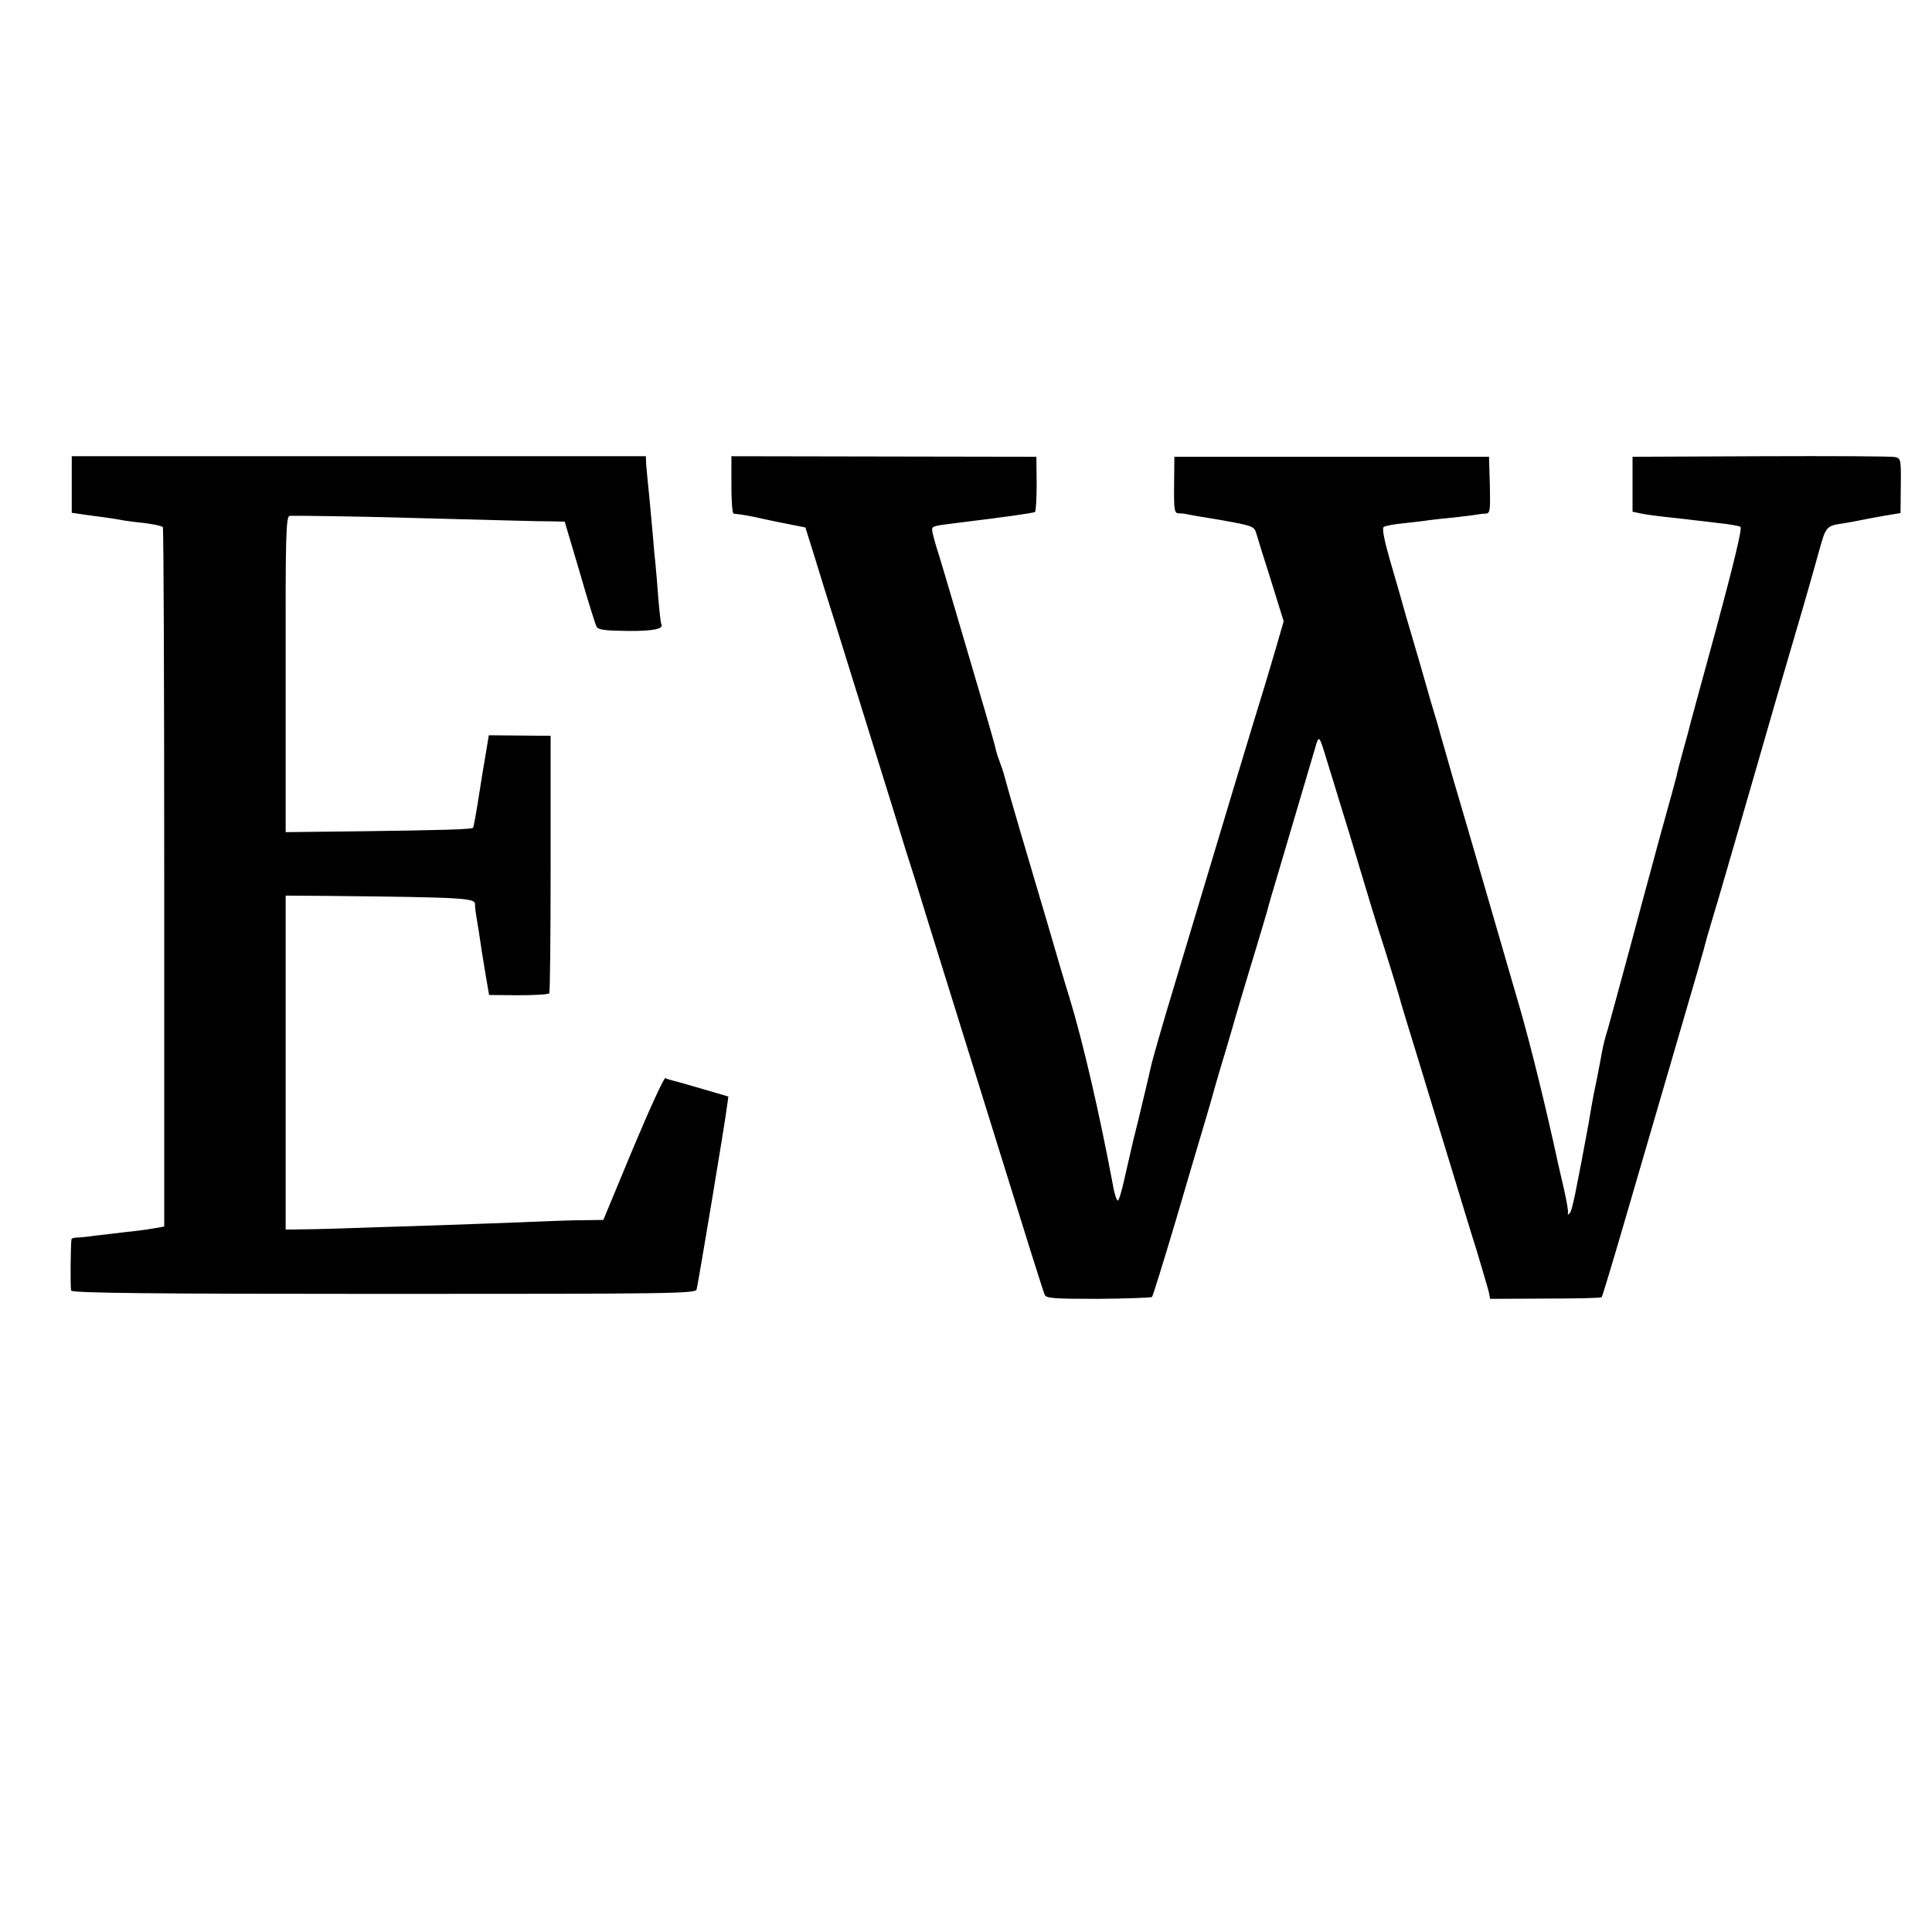
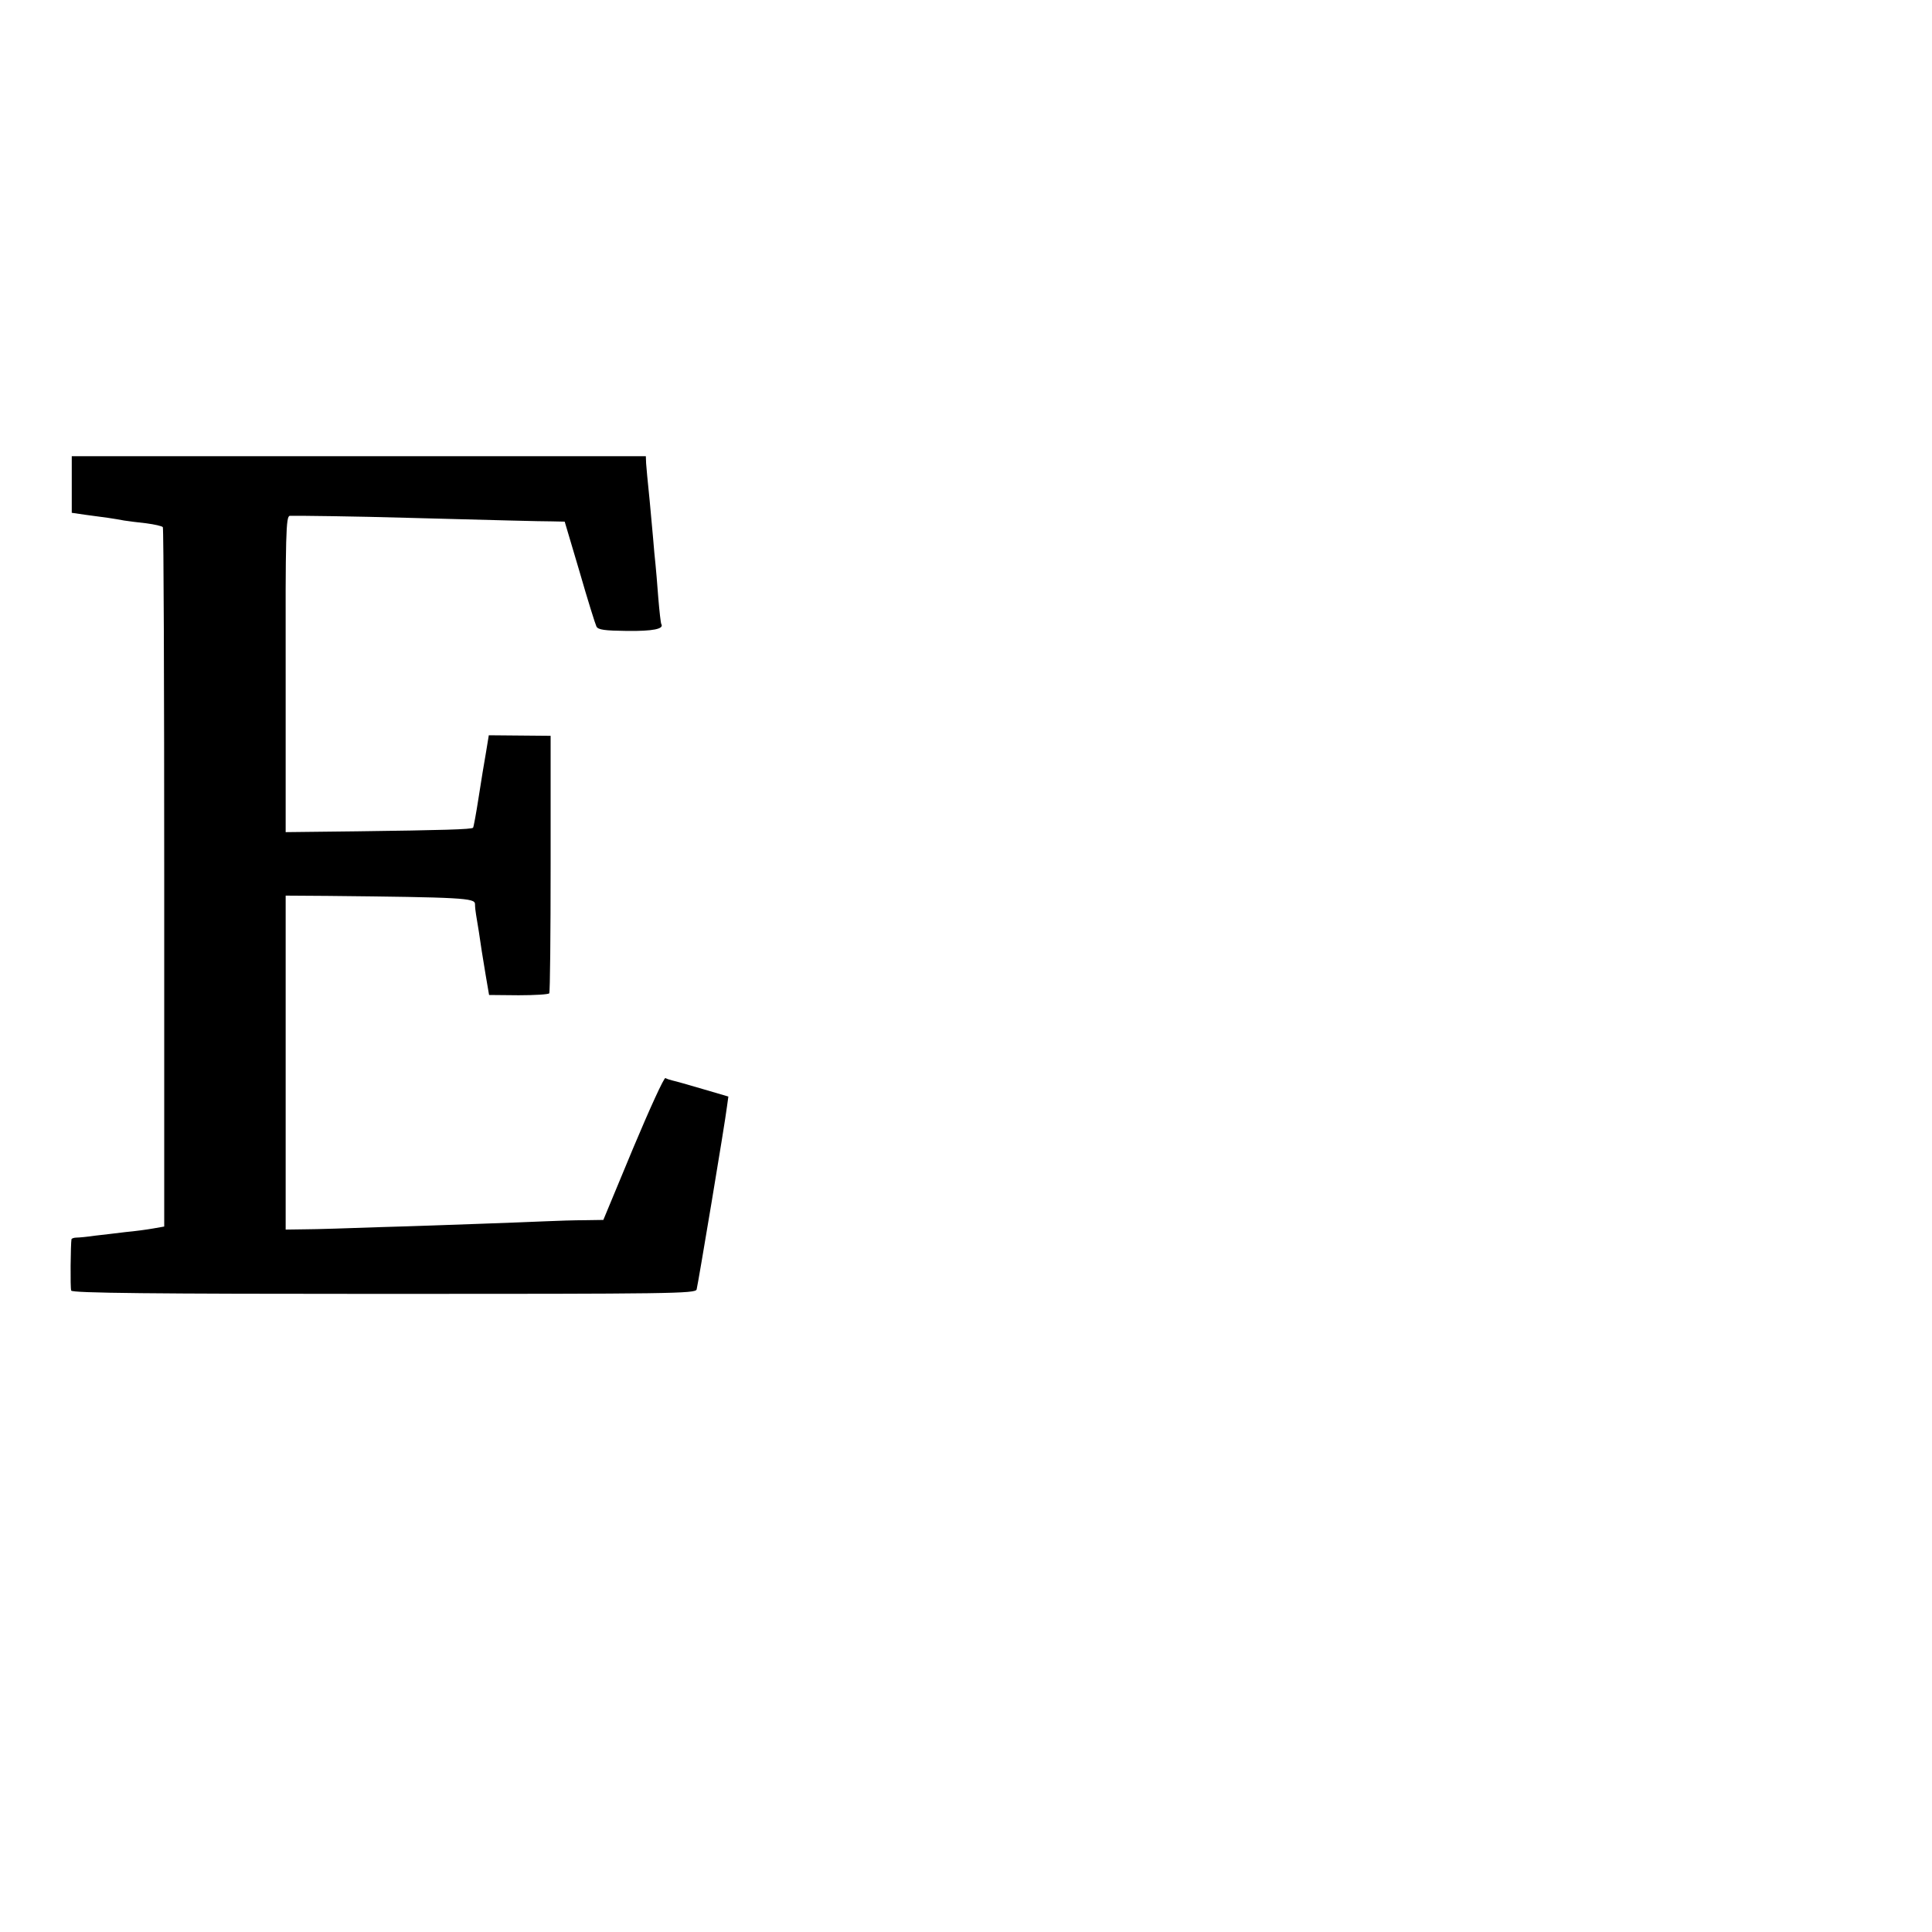
<svg xmlns="http://www.w3.org/2000/svg" version="1.0" width="700pt" height="700pt" viewBox="0 0 700 700" preserveAspectRatio="xMidYMid meet">
  <g transform="translate(0,700) scale(0.1,-0.1)" fill="#000000" stroke="none">
    <path d="M260 5245 l0 -103 48 -7 c26 -3 63 -9 82 -11 19 -3 46 -7 60 -10 14 -2 50 -7 80 -10 30 -4 57 -10 60 -14 3 -5 5 -577 5 -1271 l0 -1263 -40 -7 c-22 -4 -67 -10 -100 -13 -33 -4 -82 -10 -110 -13 -27 -4 -58 -7 -67 -7 -10 0 -18 -3 -19 -6 -3 -16 -5 -177 -1 -186 2 -9 296 -12 1132 -12 1041 0 1130 1 1134 16 5 18 103 604 110 663 l5 36 -92 27 c-51 15 -100 29 -110 31 -9 2 -21 6 -26 9 -5 3 -57 -111 -117 -254 l-108 -260 -66 -1 c-36 0 -101 -2 -145 -4 -44 -2 -150 -6 -235 -9 -85 -3 -247 -9 -360 -12 -113 -4 -236 -8 -275 -8 l-70 -1 0 605 0 605 150 -1 c491 -5 535 -8 536 -29 0 -11 2 -29 4 -40 2 -11 6 -38 10 -61 8 -57 12 -79 25 -159 l12 -70 107 -1 c58 0 108 3 111 7 3 4 5 216 5 470 l0 463 -112 1 -112 1 -10 -61 c-6 -33 -18 -107 -27 -165 -9 -58 -18 -107 -20 -109 -5 -6 -111 -9 -419 -13 l-260 -3 0 573 c-1 509 1 572 15 573 35 1 248 -2 420 -7 340 -9 485 -13 530 -13 l46 -1 54 -182 c29 -101 57 -190 61 -198 6 -12 30 -15 111 -16 93 -1 135 7 124 25 -2 3 -7 47 -11 96 -4 50 -8 104 -10 120 -2 17 -6 60 -9 98 -7 82 -18 195 -21 222 -1 11 -3 32 -4 46 l-1 26 -1040 0 -1040 0 0 -102z" />
-     <path d="M2650 5243 c0 -56 3 -103 8 -104 32 -3 73 -11 107 -19 22 -5 66 -14 97 -20 l56 -11 32 -102 c17 -56 53 -172 80 -257 46 -148 92 -295 182 -585 22 -71 53 -170 68 -220 16 -49 50 -157 75 -240 98 -315 208 -669 375 -1205 27 -85 51 -162 55 -171 5 -13 32 -15 195 -15 103 1 191 4 194 7 3 3 42 129 87 280 44 151 92 312 106 359 14 47 29 99 33 115 5 17 22 77 40 135 17 58 33 112 35 120 2 8 27 92 55 185 29 94 55 184 60 200 4 17 24 86 45 155 56 190 115 390 130 440 14 49 14 49 44 -50 11 -36 32 -103 46 -150 15 -47 49 -159 76 -250 27 -91 56 -185 64 -210 27 -83 77 -245 80 -260 2 -8 31 -103 64 -210 32 -107 85 -278 116 -380 31 -102 73 -241 95 -310 21 -69 40 -136 44 -150 l5 -26 200 1 c110 0 202 2 204 5 3 3 44 140 92 305 48 165 121 415 162 555 80 273 121 415 127 441 3 9 20 70 40 135 19 66 69 236 110 379 41 143 87 301 101 350 91 310 118 402 157 543 24 85 25 87 88 96 19 3 46 8 60 11 14 3 52 10 85 16 l61 10 1 100 c1 94 0 99 -21 103 -11 3 -230 4 -486 3 l-465 -2 0 -100 0 -99 33 -7 c19 -4 66 -10 105 -14 40 -4 79 -9 87 -10 8 -1 47 -5 85 -10 39 -4 75 -10 81 -14 7 -4 -23 -128 -87 -366 -54 -198 -101 -369 -103 -380 -3 -11 -13 -47 -22 -80 -9 -33 -18 -67 -19 -75 -2 -8 -28 -105 -59 -215 -30 -110 -82 -303 -116 -430 -34 -126 -68 -250 -75 -275 -8 -25 -17 -60 -20 -78 -3 -18 -12 -63 -19 -100 -8 -37 -17 -83 -20 -102 -3 -19 -8 -48 -11 -65 -45 -243 -59 -312 -67 -320 -6 -7 -9 -7 -7 0 2 6 -5 44 -14 85 -10 41 -19 84 -22 95 -42 195 -96 415 -136 555 -63 216 -198 684 -246 845 -19 66 -38 134 -43 150 -4 17 -20 71 -35 120 -14 50 -28 97 -30 105 -2 8 -18 62 -35 120 -17 58 -33 112 -35 120 -2 8 -21 76 -43 150 -27 93 -36 137 -28 141 6 4 38 10 71 13 33 4 74 8 90 11 17 2 58 7 92 10 34 4 70 8 80 10 10 2 26 4 36 4 16 1 17 11 15 104 l-3 102 -570 0 -570 0 -1 -102 c-1 -94 1 -103 18 -103 10 0 20 -1 23 -2 2 -1 59 -11 127 -22 113 -20 122 -23 129 -46 4 -14 28 -92 54 -173 l46 -148 -31 -107 c-17 -59 -40 -134 -50 -167 -18 -57 -150 -494 -315 -1045 -41 -135 -79 -267 -85 -295 -17 -75 -17 -72 -45 -190 -15 -60 -28 -114 -29 -120 -1 -5 -11 -47 -21 -92 -10 -46 -21 -83 -25 -83 -4 0 -13 26 -18 58 -49 260 -107 512 -157 677 -14 44 -50 166 -80 270 -31 105 -77 260 -102 345 -25 85 -49 169 -53 185 -4 17 -13 42 -19 58 -6 15 -13 38 -15 50 -3 12 -19 69 -36 127 -88 299 -153 521 -170 575 -11 33 -20 68 -22 79 -3 20 -2 20 87 31 171 21 279 36 285 40 3 2 6 48 6 102 l-1 98 -553 1 -552 1 0 -104z" />
  </g>
</svg>